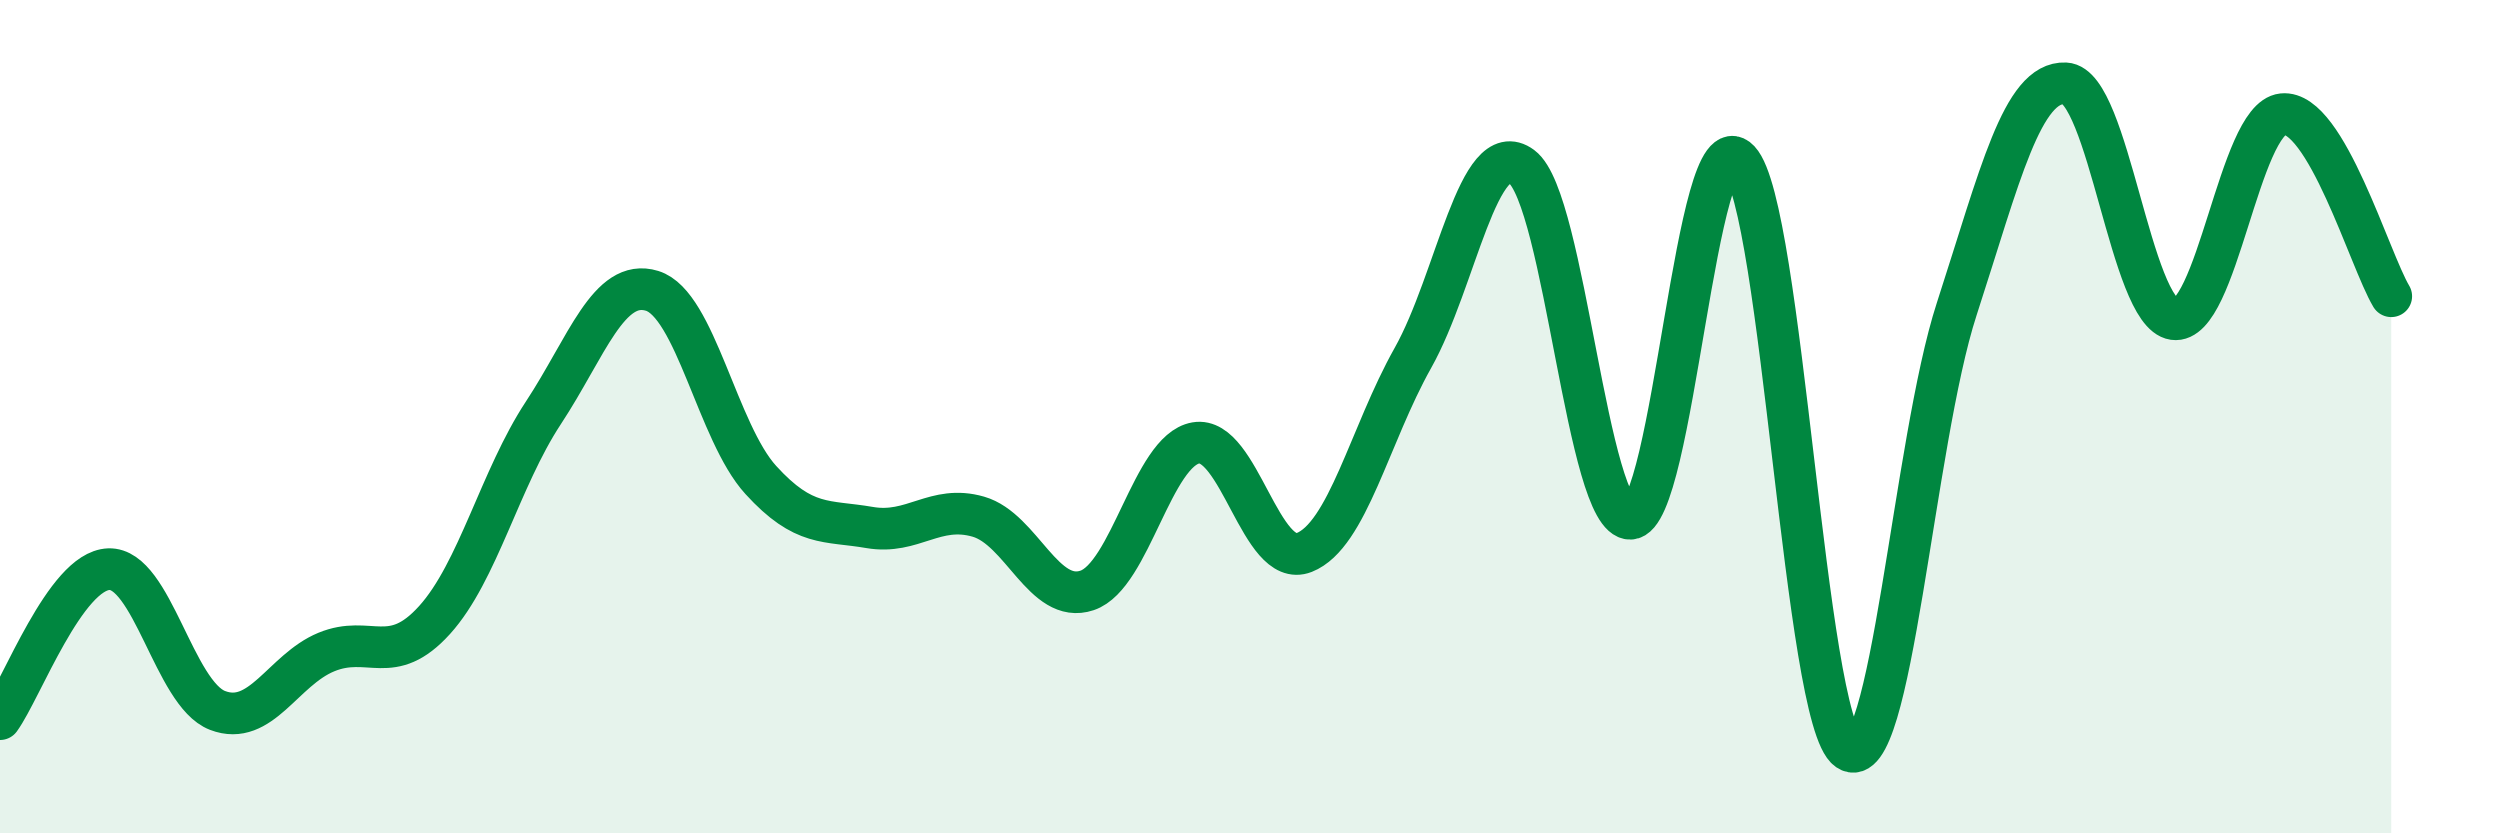
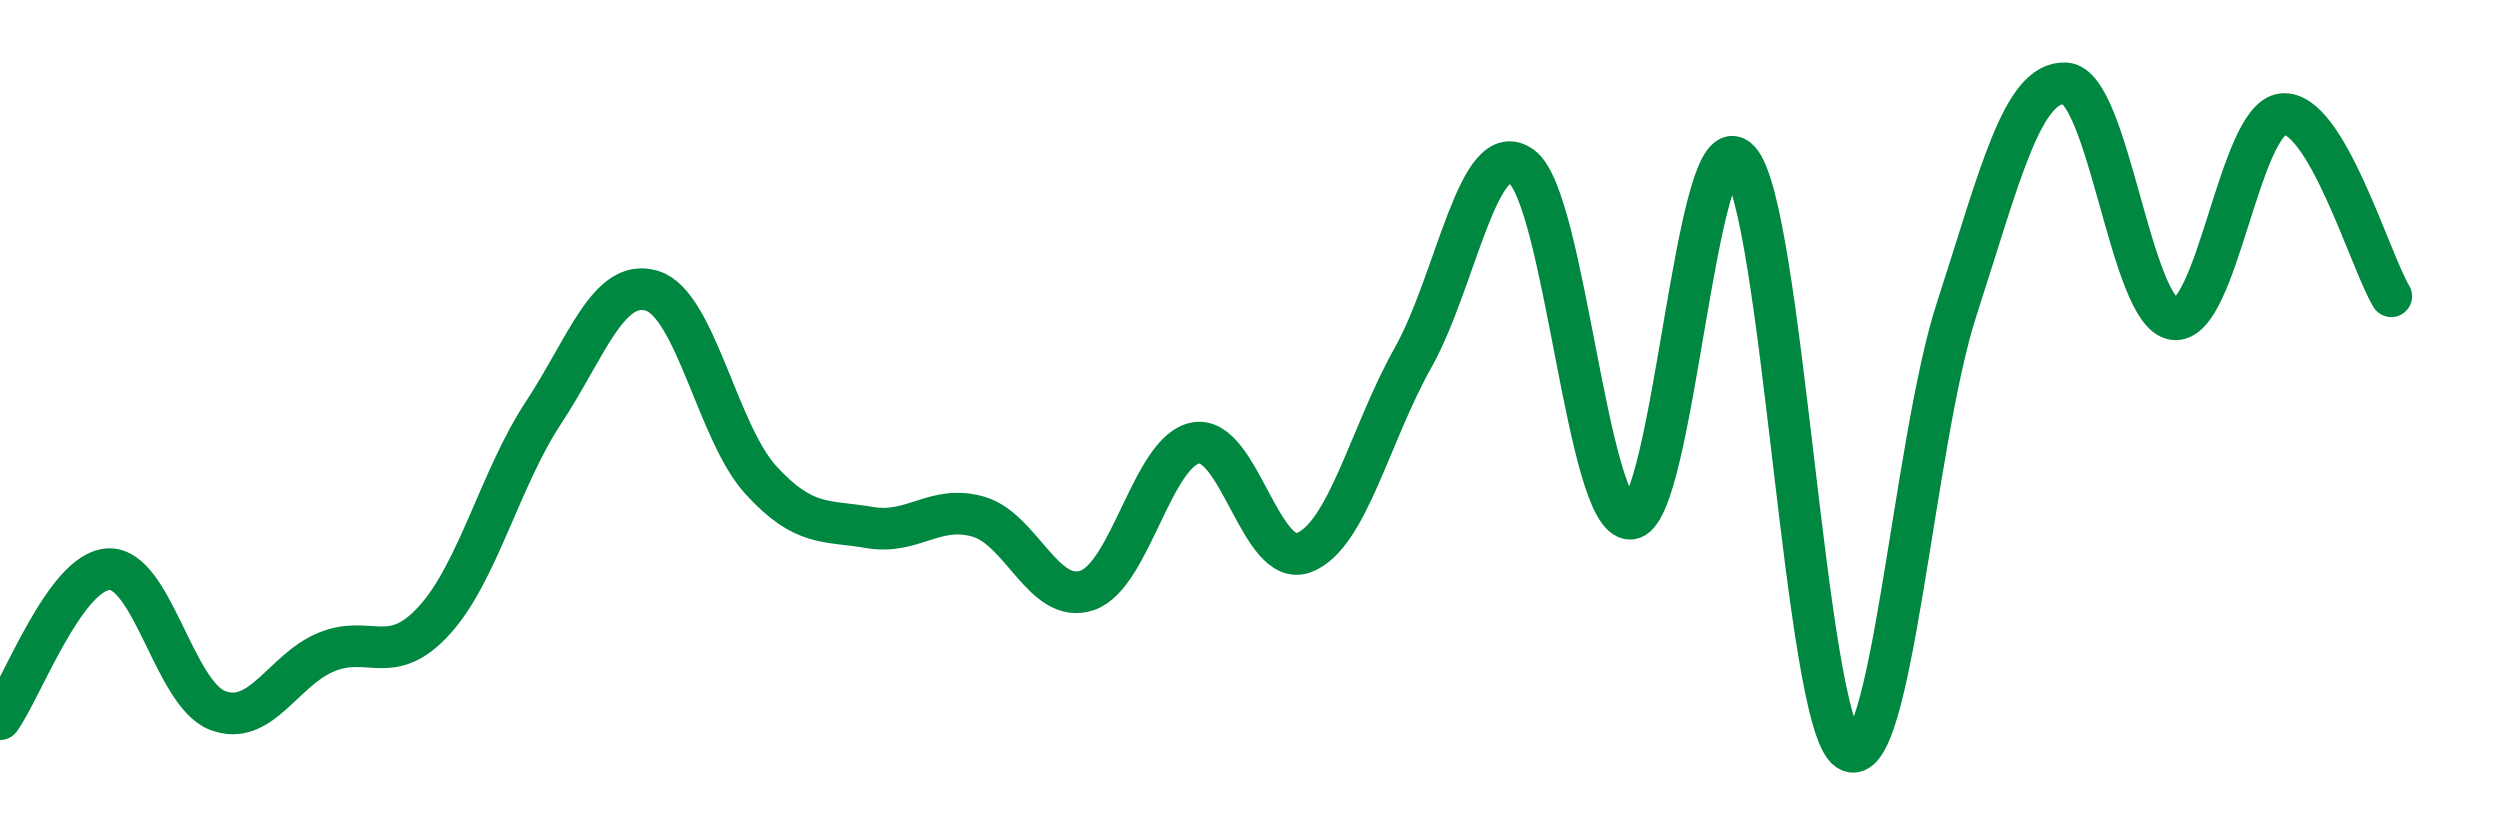
<svg xmlns="http://www.w3.org/2000/svg" width="60" height="20" viewBox="0 0 60 20">
-   <path d="M 0,17.26 C 0.52,16.54 1.57,13.7 2.61,13.66 C 3.65,13.62 4.18,16.65 5.22,17.05 C 6.26,17.45 6.79,16.08 7.83,15.65 C 8.87,15.22 9.39,16.03 10.43,14.88 C 11.47,13.73 12,11.49 13.04,9.91 C 14.08,8.33 14.61,6.66 15.65,6.98 C 16.69,7.3 17.22,10.38 18.26,11.52 C 19.3,12.66 19.83,12.48 20.87,12.66 C 21.91,12.84 22.44,12.1 23.48,12.4 C 24.52,12.7 25.05,14.52 26.09,14.17 C 27.13,13.82 27.66,10.81 28.7,10.63 C 29.74,10.45 30.26,13.67 31.3,13.26 C 32.34,12.85 32.87,10.44 33.91,8.59 C 34.95,6.74 35.48,3.23 36.52,4 C 37.56,4.77 38.09,12.48 39.13,12.45 C 40.17,12.42 40.7,2.74 41.74,3.85 C 42.78,4.96 43.31,17.29 44.35,18 C 45.39,18.71 45.92,10.62 46.96,7.42 C 48,4.22 48.53,1.95 49.57,2 C 50.61,2.05 51.13,7.51 52.17,7.66 C 53.21,7.81 53.74,2.85 54.78,2.74 C 55.82,2.63 56.87,6.24 57.39,7.11L57.39 20L0 20Z" fill="#008740" opacity="0.1" stroke-linecap="round" stroke-linejoin="round" />
  <path d="M 0,17.26 C 0.52,16.54 1.57,13.7 2.61,13.66 C 3.65,13.62 4.18,16.65 5.22,17.05 C 6.26,17.45 6.79,16.08 7.83,15.65 C 8.87,15.22 9.39,16.03 10.43,14.88 C 11.47,13.73 12,11.49 13.04,9.91 C 14.08,8.33 14.61,6.66 15.65,6.98 C 16.69,7.3 17.22,10.38 18.26,11.52 C 19.3,12.66 19.83,12.48 20.87,12.66 C 21.91,12.84 22.44,12.1 23.48,12.4 C 24.52,12.7 25.05,14.52 26.09,14.17 C 27.13,13.82 27.66,10.81 28.7,10.63 C 29.74,10.45 30.26,13.67 31.3,13.26 C 32.34,12.85 32.87,10.44 33.91,8.59 C 34.95,6.74 35.48,3.23 36.52,4 C 37.56,4.77 38.09,12.48 39.13,12.45 C 40.17,12.42 40.7,2.74 41.74,3.85 C 42.78,4.96 43.31,17.29 44.35,18 C 45.39,18.71 45.92,10.62 46.96,7.42 C 48,4.22 48.53,1.95 49.57,2 C 50.61,2.05 51.13,7.51 52.17,7.66 C 53.21,7.81 53.74,2.85 54.78,2.74 C 55.82,2.63 56.87,6.24 57.39,7.11" stroke="#008740" stroke-width="1" fill="none" stroke-linecap="round" stroke-linejoin="round" />
</svg>